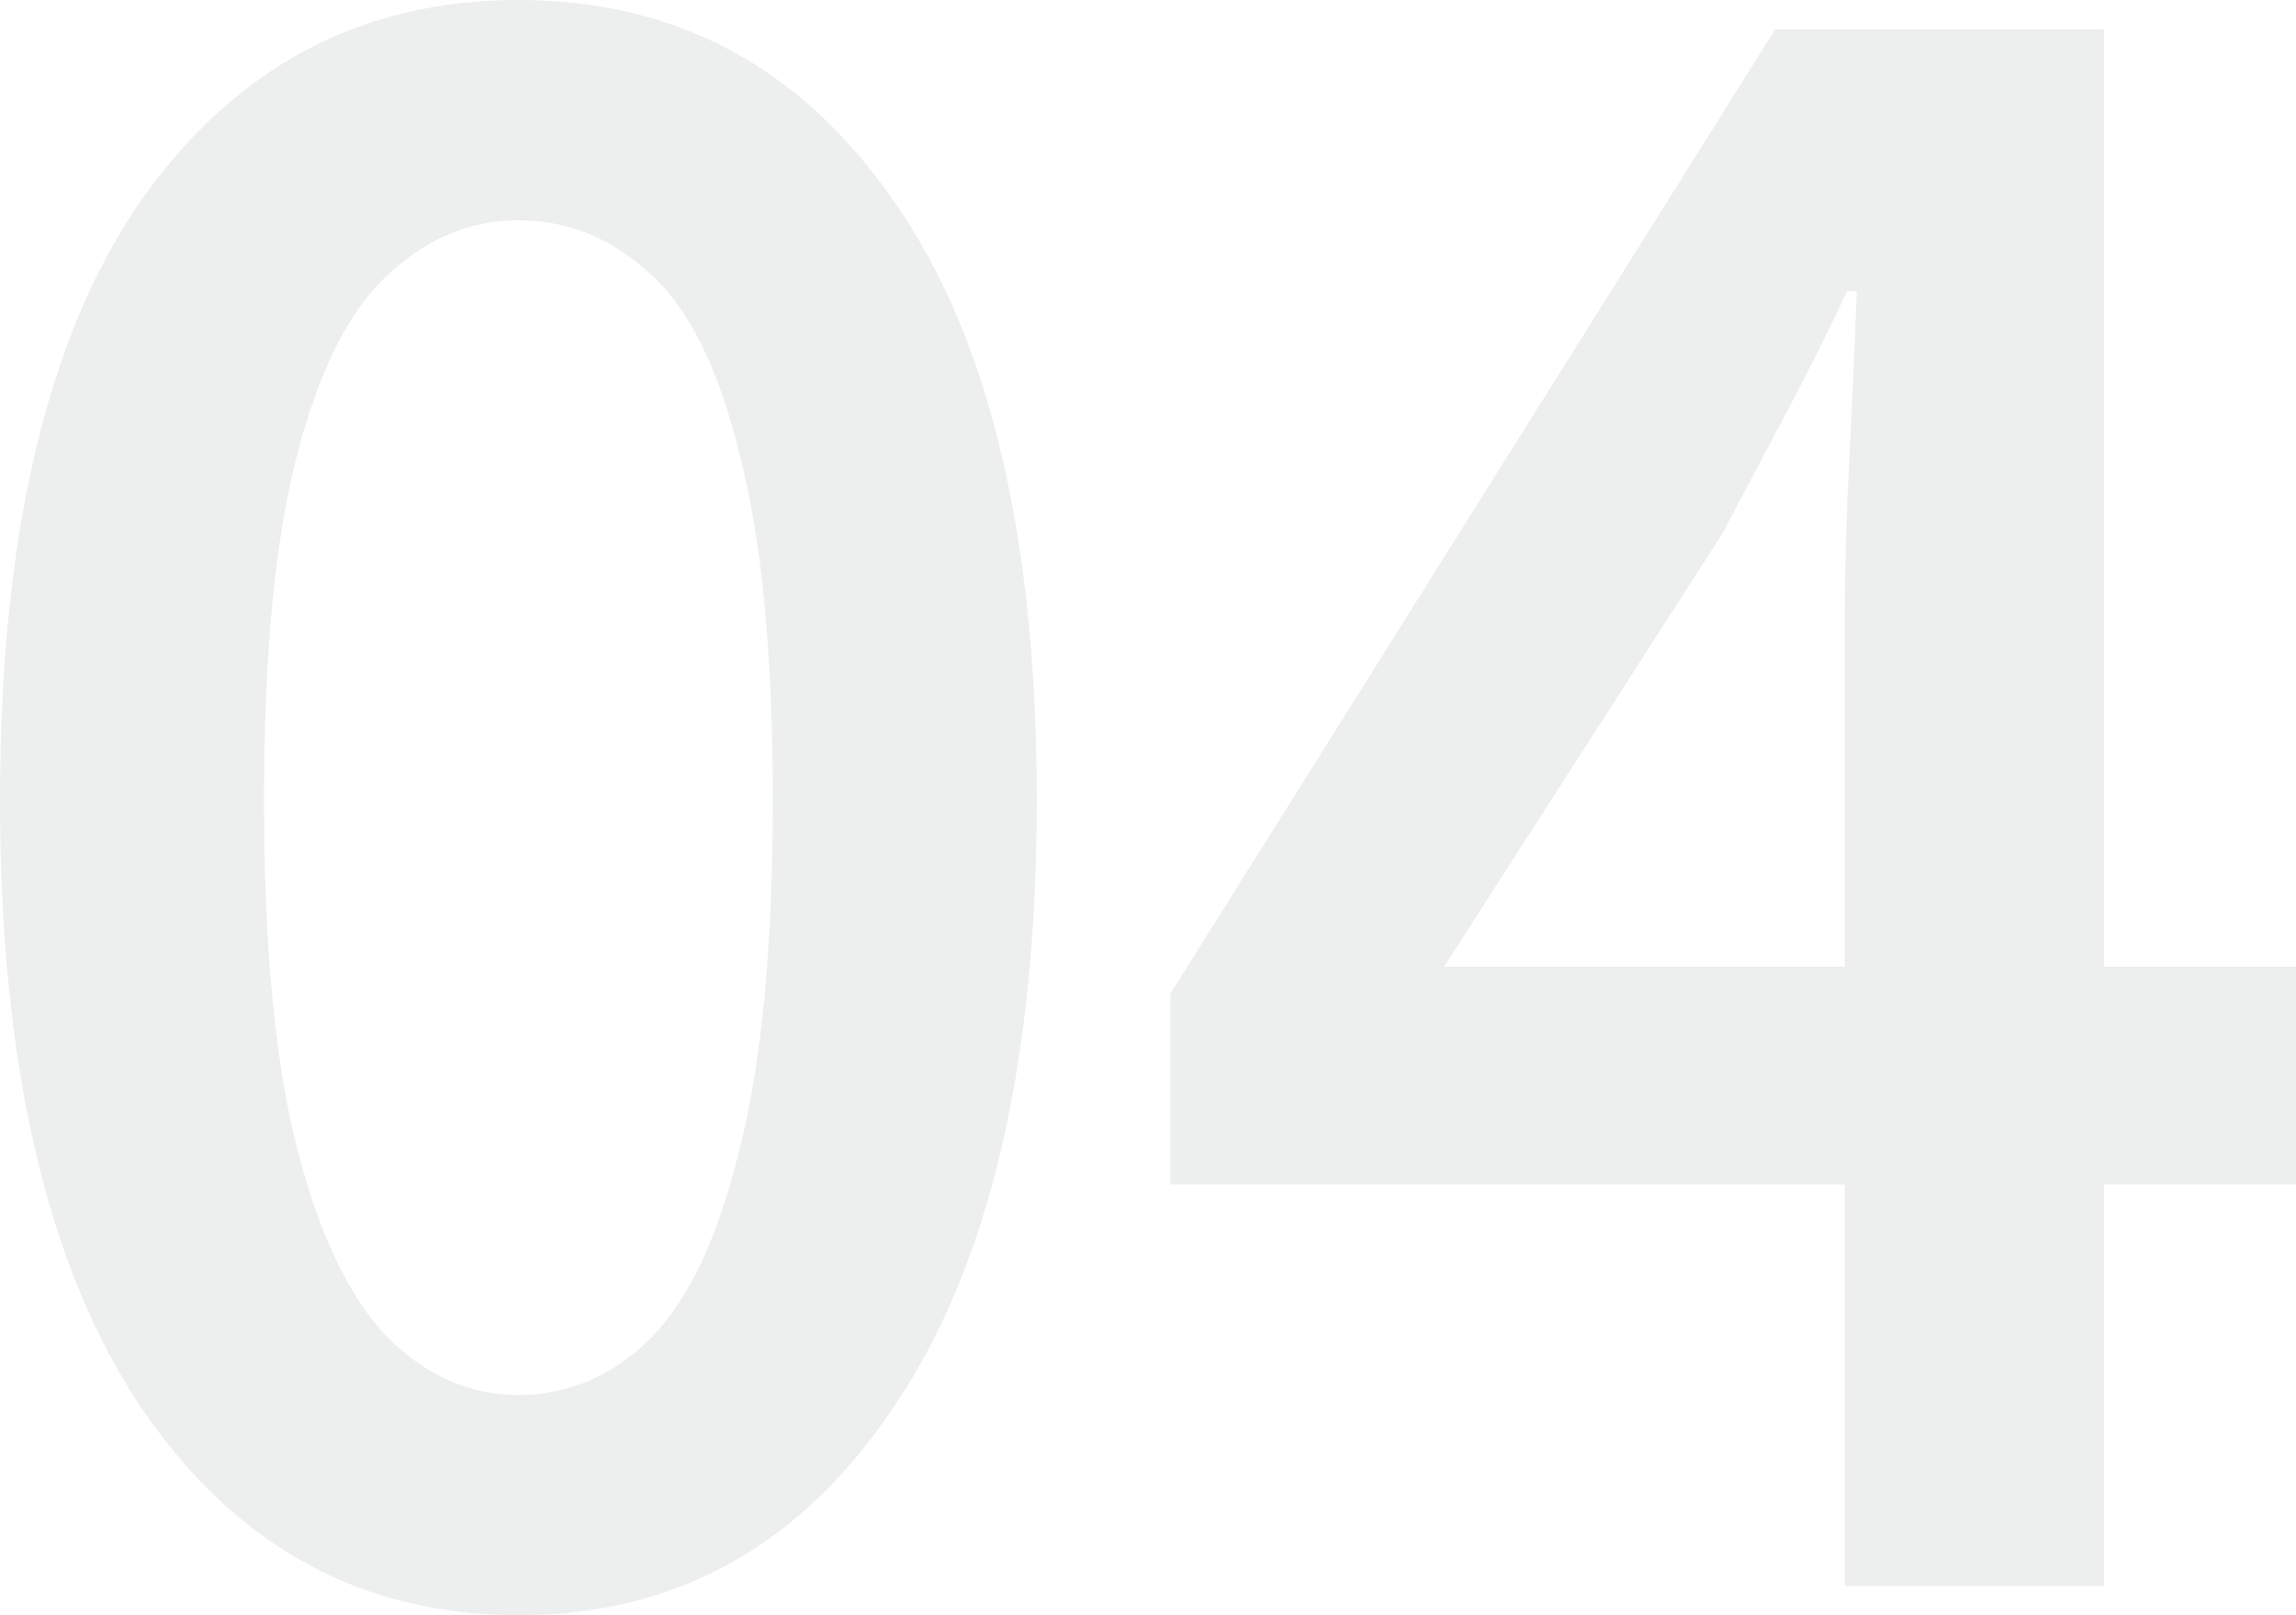
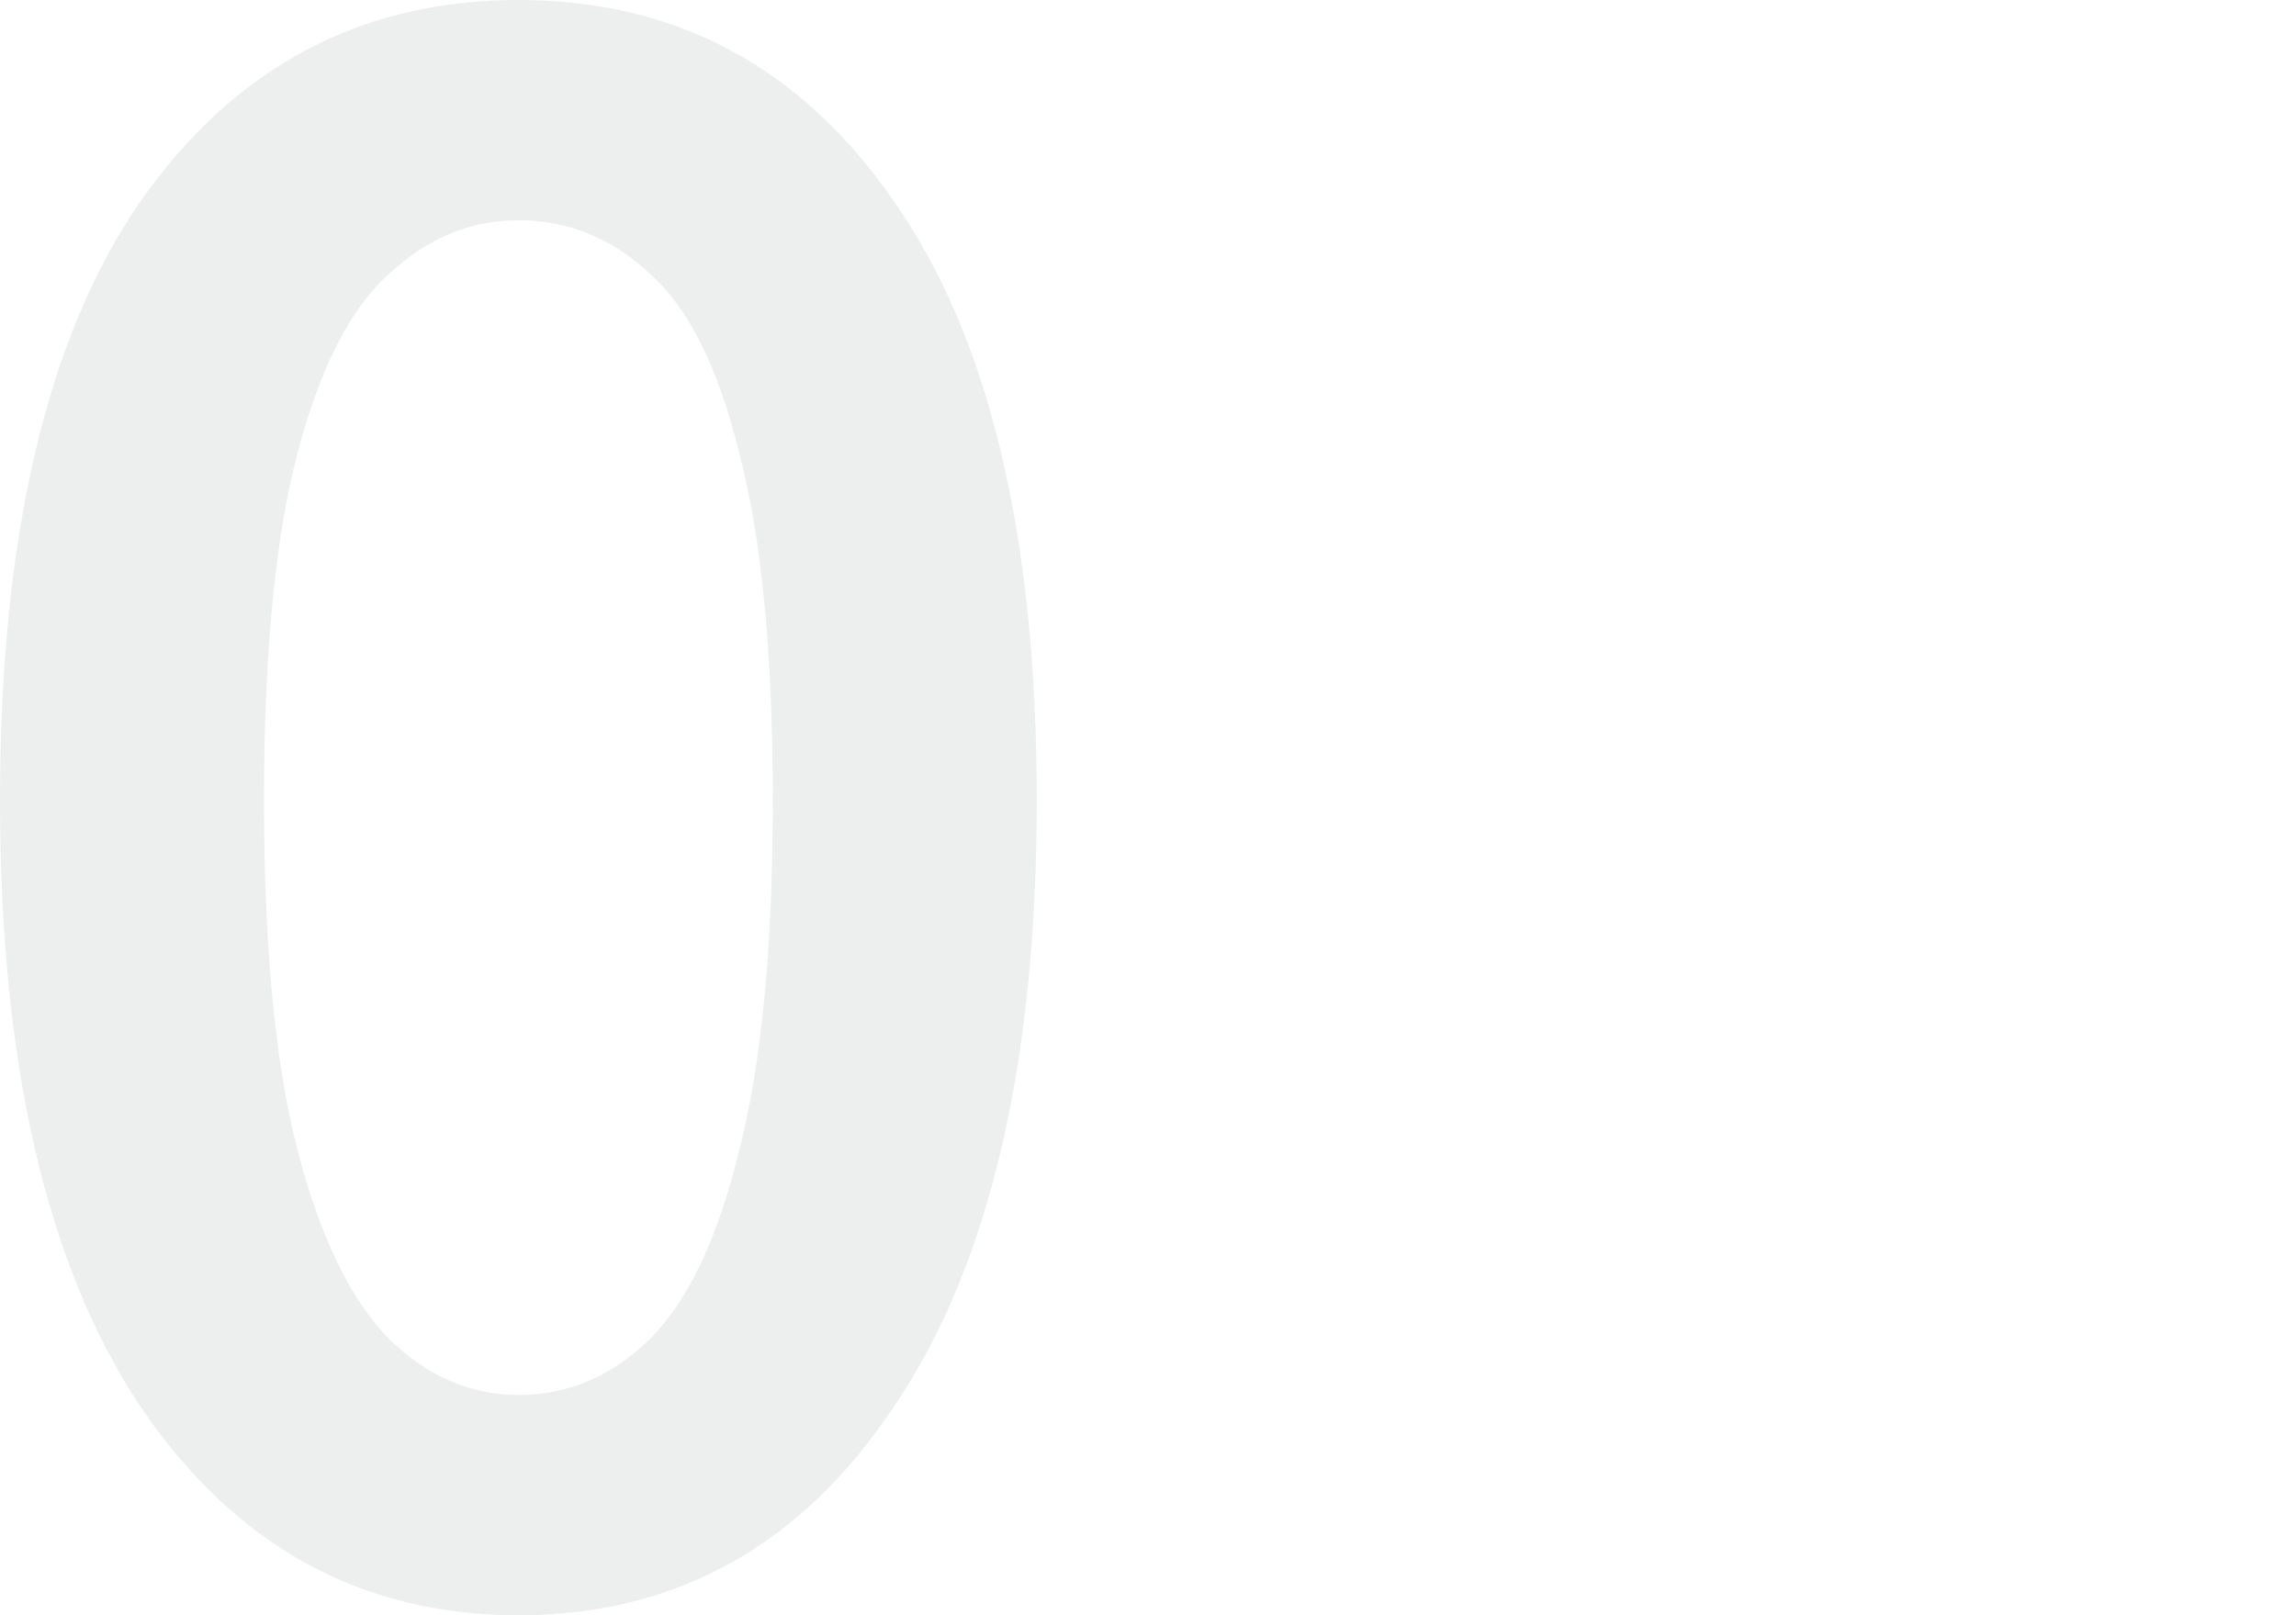
<svg xmlns="http://www.w3.org/2000/svg" width="54" height="38" viewBox="0 0 54 38" fill="none">
-   <path opacity="0.1" d="M33.962 22.743H43.388V14.452C43.388 13.377 43.426 12.111 43.501 10.652C43.576 9.193 43.633 7.927 43.67 6.852H43.445C42.993 7.812 42.523 8.752 42.033 9.673C41.544 10.594 41.036 11.554 40.51 12.552L33.962 22.743ZM43.388 37.31V27.867H27.527V23.376L41.751 0.691H49.484V22.743H54V27.867H49.484V37.31H43.388Z" fill="#495057" />
  <path opacity="0.1" d="M12.192 38C8.467 38 5.494 36.349 3.274 33.048C1.091 29.747 0 25.007 0 18.827C0 12.648 1.091 7.965 3.274 4.779C5.494 1.593 8.467 0 12.192 0C15.917 0 18.871 1.593 21.054 4.779C23.274 7.965 24.384 12.648 24.384 18.827C24.384 25.007 23.274 29.747 21.054 33.048C18.871 36.349 15.917 38 12.192 38ZM12.192 32.818C13.358 32.818 14.393 32.377 15.296 31.494C16.2 30.573 16.896 29.095 17.385 27.061C17.912 25.026 18.175 22.282 18.175 18.827C18.175 15.373 17.912 12.648 17.385 10.652C16.896 8.656 16.2 7.255 15.296 6.448C14.393 5.604 13.358 5.182 12.192 5.182C11.063 5.182 10.047 5.604 9.144 6.448C8.241 7.255 7.526 8.656 6.999 10.652C6.472 12.648 6.209 15.373 6.209 18.827C6.209 22.282 6.472 25.026 6.999 27.061C7.526 29.095 8.241 30.573 9.144 31.494C10.047 32.377 11.063 32.818 12.192 32.818Z" fill="#495057" />
</svg>